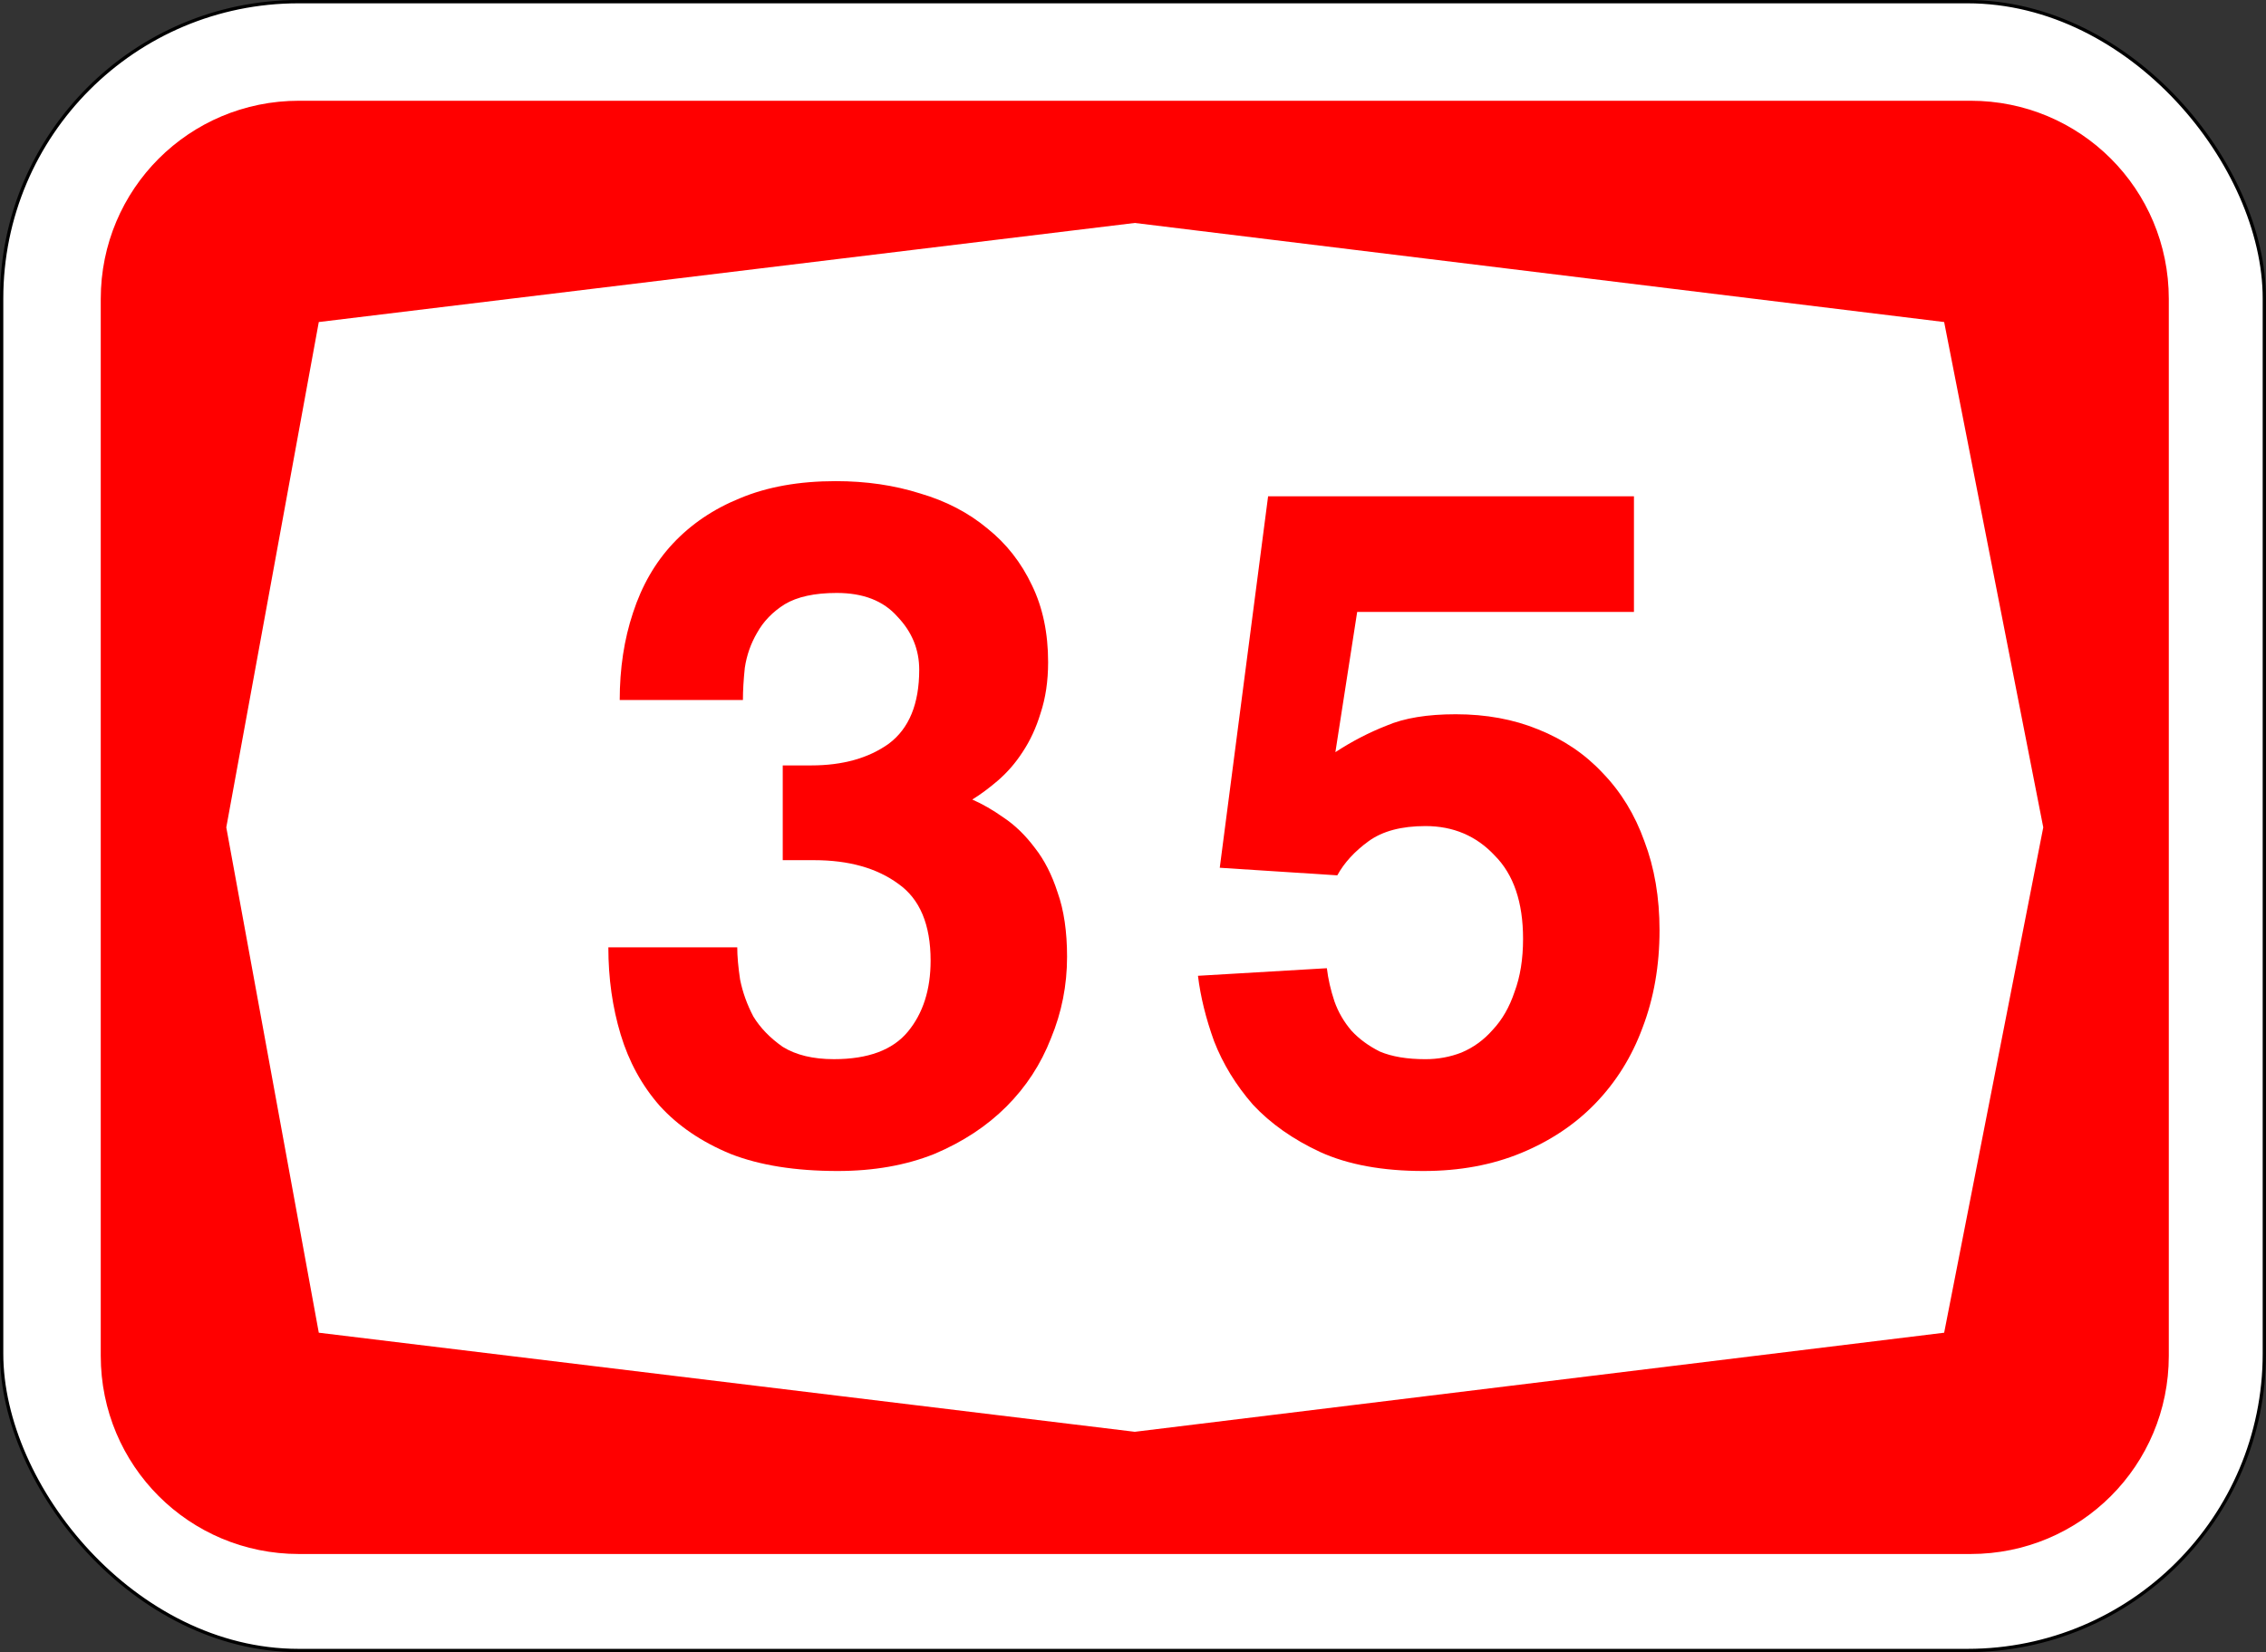
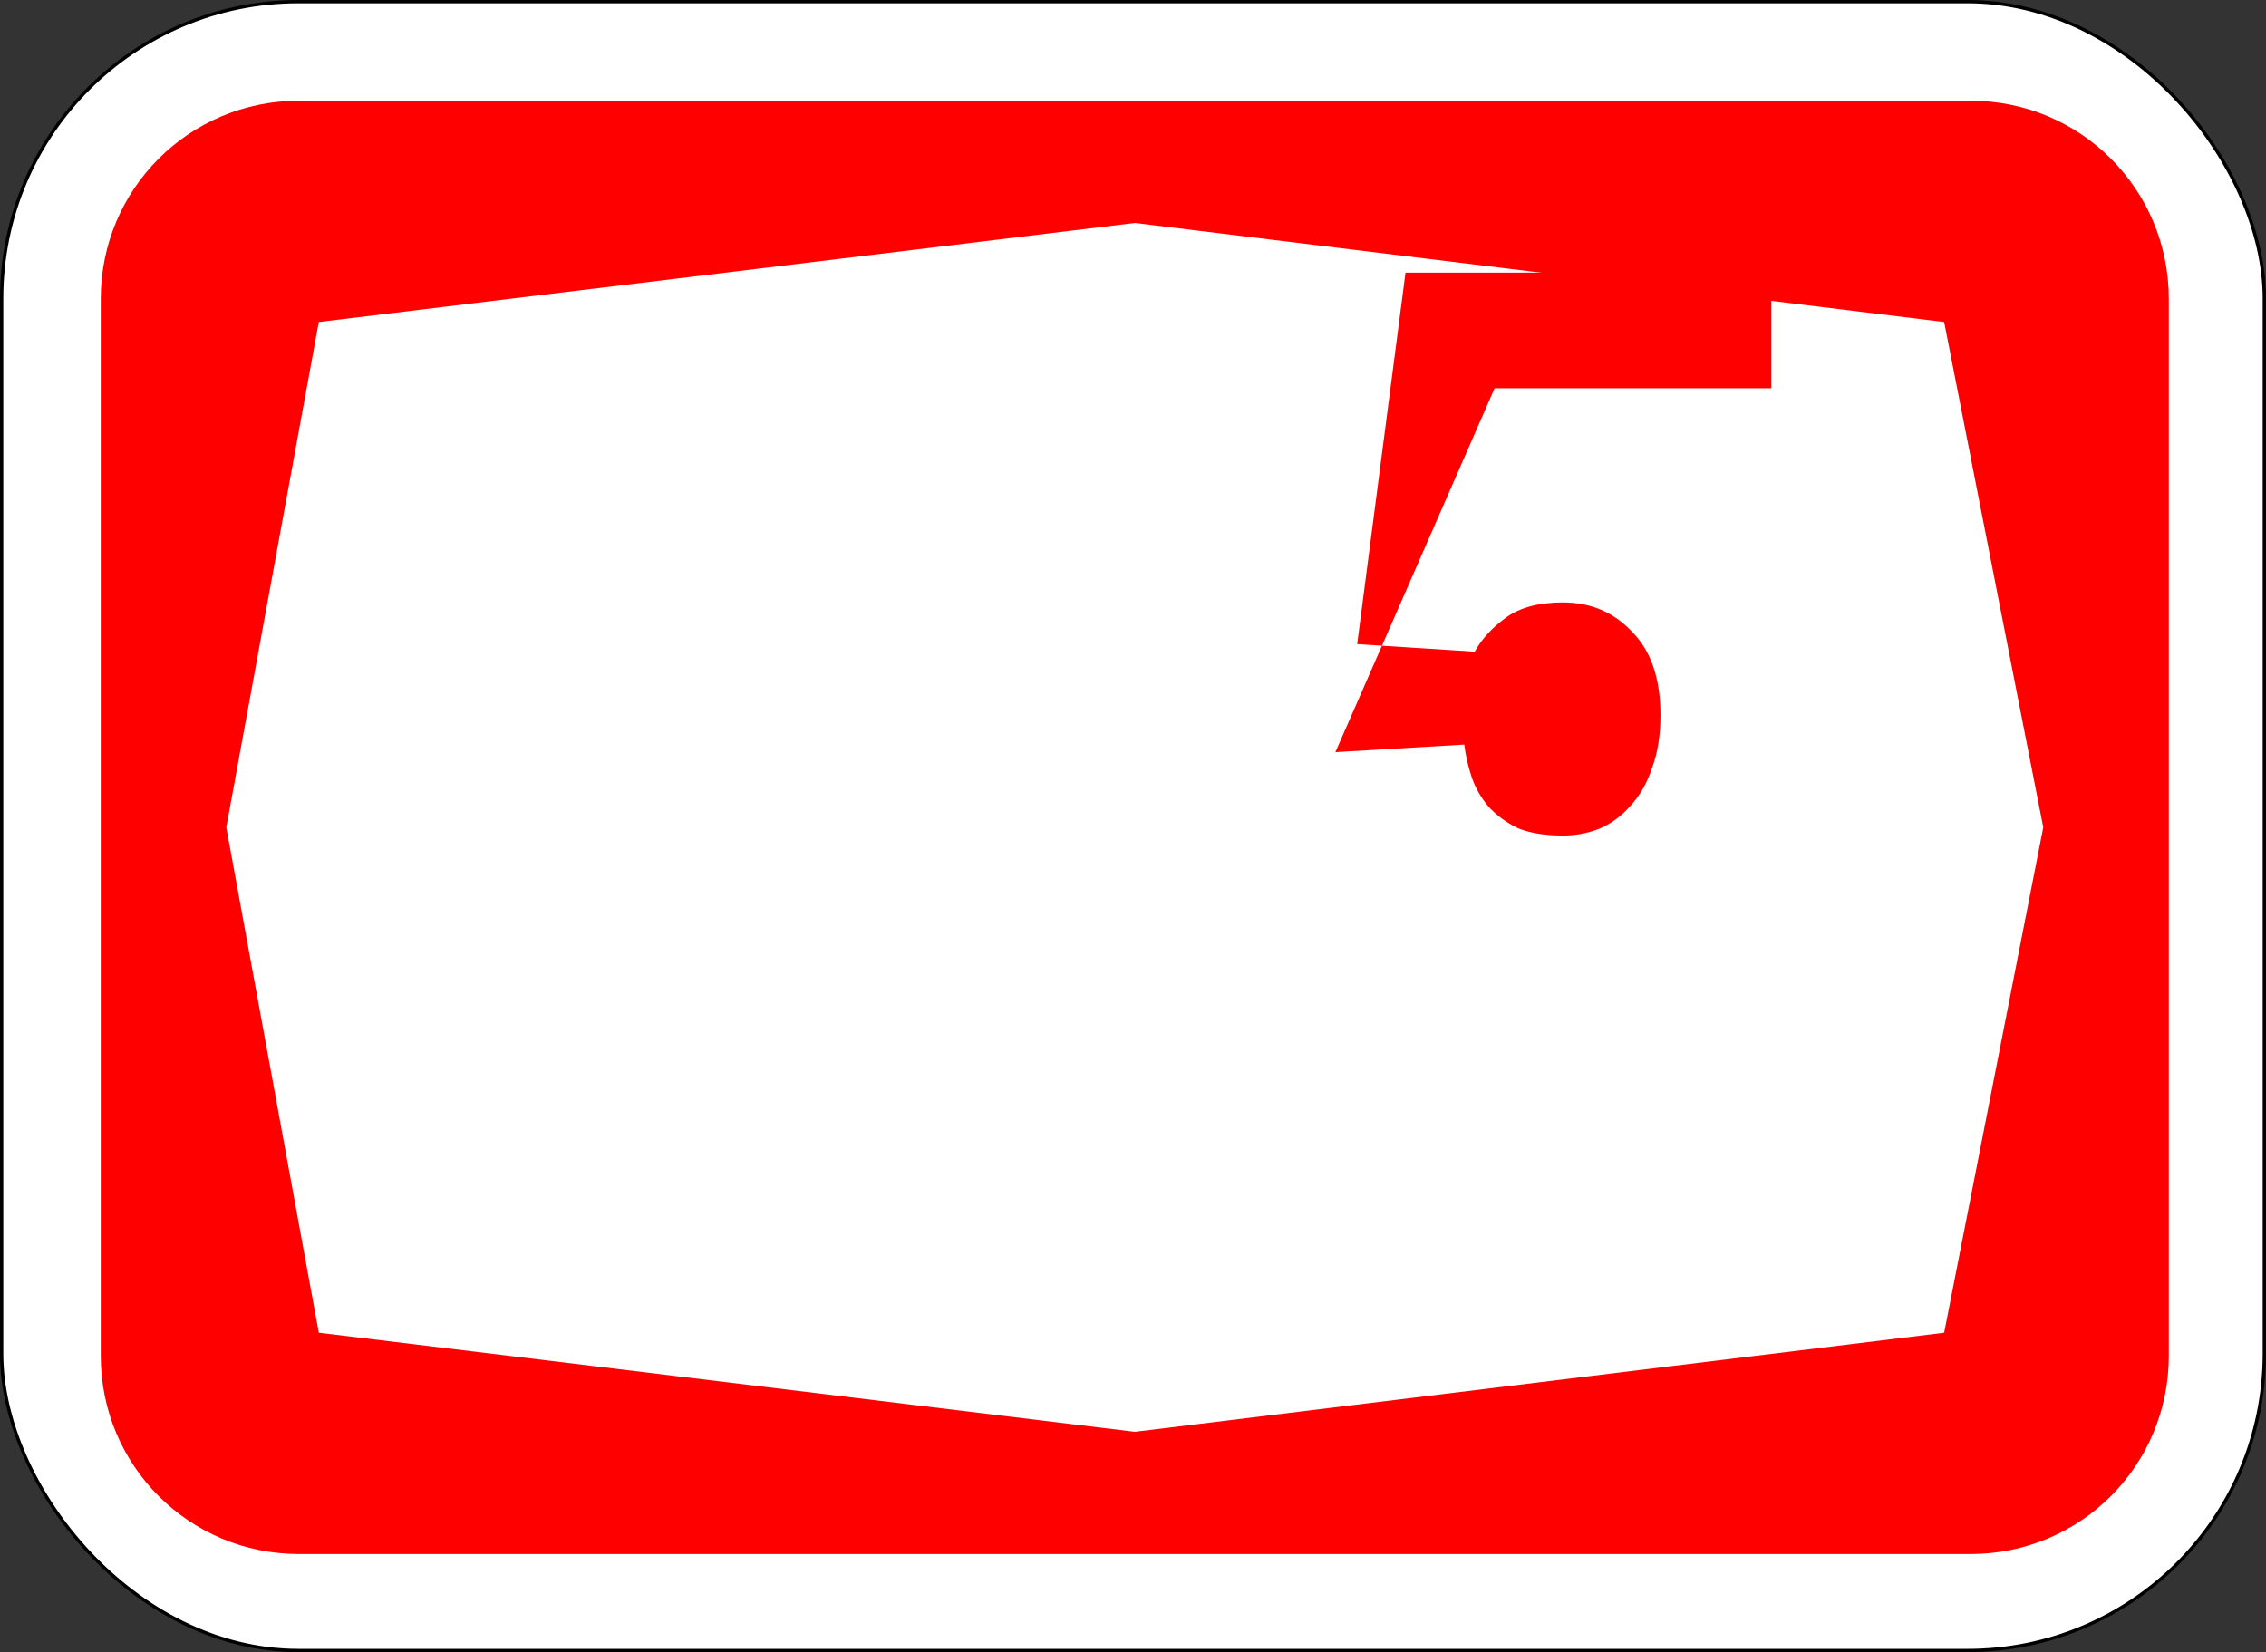
<svg xmlns="http://www.w3.org/2000/svg" id="svg6542" version="1.1" viewBox="0 0 181.769 132.556" height="501" width="687">
  <rect x="0" y="0" width="181.769" height="132.556" fill="#333333" stroke="none" />
  <defs id="defs6536" />
  <g transform="translate(-26.507,-24.923)" id="layer1">
    <rect ry="23.812" rx="23.812" y="25.056" x="26.639" height="132.292" width="181.504" id="rect7087" style="opacity:1;fill:#ffffff;fill-opacity:1;fill-rule:nonzero;stroke:#000000;stroke-width:0.265;stroke-linejoin:miter;stroke-miterlimit:4;stroke-dasharray:none;stroke-opacity:1" />
    <path id="rect7162" transform="matrix(0.265,0,0,0.265,26.639,25.056)" d="M 90,30 C 56.76,30 30,56.76 30,90 v 320 c 0,33.24 26.76,60 60,60 h 506 c 33.24,0 60,-26.76 60,-60 V 90 C 656,56.76 629.24,30 596,30 Z M 343,67 588,97 618,250 588,403 343,433 96,403 68,250 96,97 Z" style="opacity:1;fill:#ff0000;fill-opacity:1;fill-rule:nonzero;stroke:none;stroke-width:0.5;stroke-linejoin:miter;stroke-miterlimit:4;stroke-dasharray:none;stroke-opacity:1" />
    <g id="text7197" style="font-style:normal;font-variant:normal;font-weight:bold;font-stretch:normal;font-size:76.03px;line-height:125%;font-family:Helvetica;-inkscape-font-specification:'Helvetica Bold';text-align:center;letter-spacing:0px;word-spacing:0px;writing-mode:lr-tb;text-anchor:middle;fill:#ff0000;fill-opacity:1;stroke:none;stroke-width:0.265px;stroke-linecap:butt;stroke-linejoin:miter;stroke-opacity:1" aria-label="35">
-       <path id="path3481" style="font-style:normal;font-variant:normal;font-weight:bold;font-stretch:normal;font-family:Triumvirate;-inkscape-font-specification:'Triumvirate Bold';letter-spacing:3.563px;fill:#ff0000;fill-opacity:1;stroke-width:0.265px" d="m 76.218,81.089 q 0,-3.801 1.064,-6.995 1.064,-3.269 3.193,-5.55 2.205,-2.357 5.398,-3.649 3.269,-1.369 7.679,-1.369 3.649,0 6.767,0.988 3.117,0.912 5.398,2.813 2.281,1.825 3.573,4.562 1.293,2.661 1.293,6.158 0,2.281 -0.608,4.106 -0.532,1.749 -1.445,3.117 -0.836,1.293 -1.977,2.281 -1.064,0.912 -2.053,1.521 1.216,0.532 2.509,1.445 1.369,0.912 2.509,2.433 1.14,1.445 1.825,3.573 0.76,2.129 0.76,5.17 0,3.421 -1.292,6.539 -1.216,3.117 -3.573,5.474 -2.357,2.357 -5.778,3.801 -3.421,1.369 -7.755,1.369 -5.094,0 -8.591,-1.369 -3.497,-1.445 -5.702,-3.878 -2.129,-2.433 -3.117,-5.702 -0.988,-3.269 -0.988,-6.995 h 10.34 q 0,1.064 0.228,2.585 0.304,1.521 1.064,2.965 0.836,1.369 2.357,2.433 1.597,0.988 4.106,0.988 4.106,0 5.93,-2.205 1.825,-2.205 1.825,-5.702 0,-4.334 -2.585,-6.158 -2.585,-1.901 -6.767,-1.901 H 89.295 V 86.335 h 2.281 q 3.801,0 6.234,-1.749 2.433,-1.825 2.433,-5.93 0,-2.433 -1.749,-4.258 -1.673,-1.901 -4.866,-1.901 -2.661,0 -4.182,0.912 -1.445,0.912 -2.205,2.281 -0.76,1.293 -0.988,2.813 -0.152,1.445 -0.152,2.585 z" />
-       <path id="path3483" style="font-style:normal;font-variant:normal;font-weight:bold;font-stretch:normal;font-family:Triumvirate;-inkscape-font-specification:'Triumvirate Bold';letter-spacing:3.563px;fill:#ff0000;fill-opacity:1;stroke-width:0.265px" d="m 133.626,85.271 q 1.977,-1.293 4.106,-2.129 2.129,-0.912 5.55,-0.912 3.649,0 6.615,1.216 3.041,1.216 5.17,3.497 2.205,2.281 3.345,5.474 1.216,3.193 1.216,7.147 0,4.258 -1.369,7.831 -1.293,3.497 -3.801,6.082 -2.433,2.509 -5.93,3.954 -3.497,1.445 -7.831,1.445 -4.942,0 -8.287,-1.521 -3.269,-1.521 -5.398,-3.801 -2.053,-2.357 -3.117,-5.094 -0.988,-2.737 -1.292,-5.246 l 10.34,-0.608 q 0.152,1.292 0.608,2.661 0.456,1.292 1.369,2.357 0.912,0.988 2.281,1.673 1.445,0.608 3.649,0.608 1.521,0 2.889,-0.532 1.445,-0.608 2.509,-1.825 1.14,-1.216 1.749,-3.041 0.684,-1.825 0.684,-4.258 0,-4.41 -2.281,-6.691 -2.205,-2.357 -5.55,-2.357 -2.889,0 -4.562,1.216 -1.673,1.216 -2.509,2.737 l -9.428,-0.608 3.878,-29.804 h 29.347 v 9.276 h -22.201 z" />
+       <path id="path3483" style="font-style:normal;font-variant:normal;font-weight:bold;font-stretch:normal;font-family:Triumvirate;-inkscape-font-specification:'Triumvirate Bold';letter-spacing:3.563px;fill:#ff0000;fill-opacity:1;stroke-width:0.265px" d="m 133.626,85.271 l 10.34,-0.608 q 0.152,1.292 0.608,2.661 0.456,1.292 1.369,2.357 0.912,0.988 2.281,1.673 1.445,0.608 3.649,0.608 1.521,0 2.889,-0.532 1.445,-0.608 2.509,-1.825 1.14,-1.216 1.749,-3.041 0.684,-1.825 0.684,-4.258 0,-4.41 -2.281,-6.691 -2.205,-2.357 -5.55,-2.357 -2.889,0 -4.562,1.216 -1.673,1.216 -2.509,2.737 l -9.428,-0.608 3.878,-29.804 h 29.347 v 9.276 h -22.201 z" />
    </g>
  </g>
</svg>